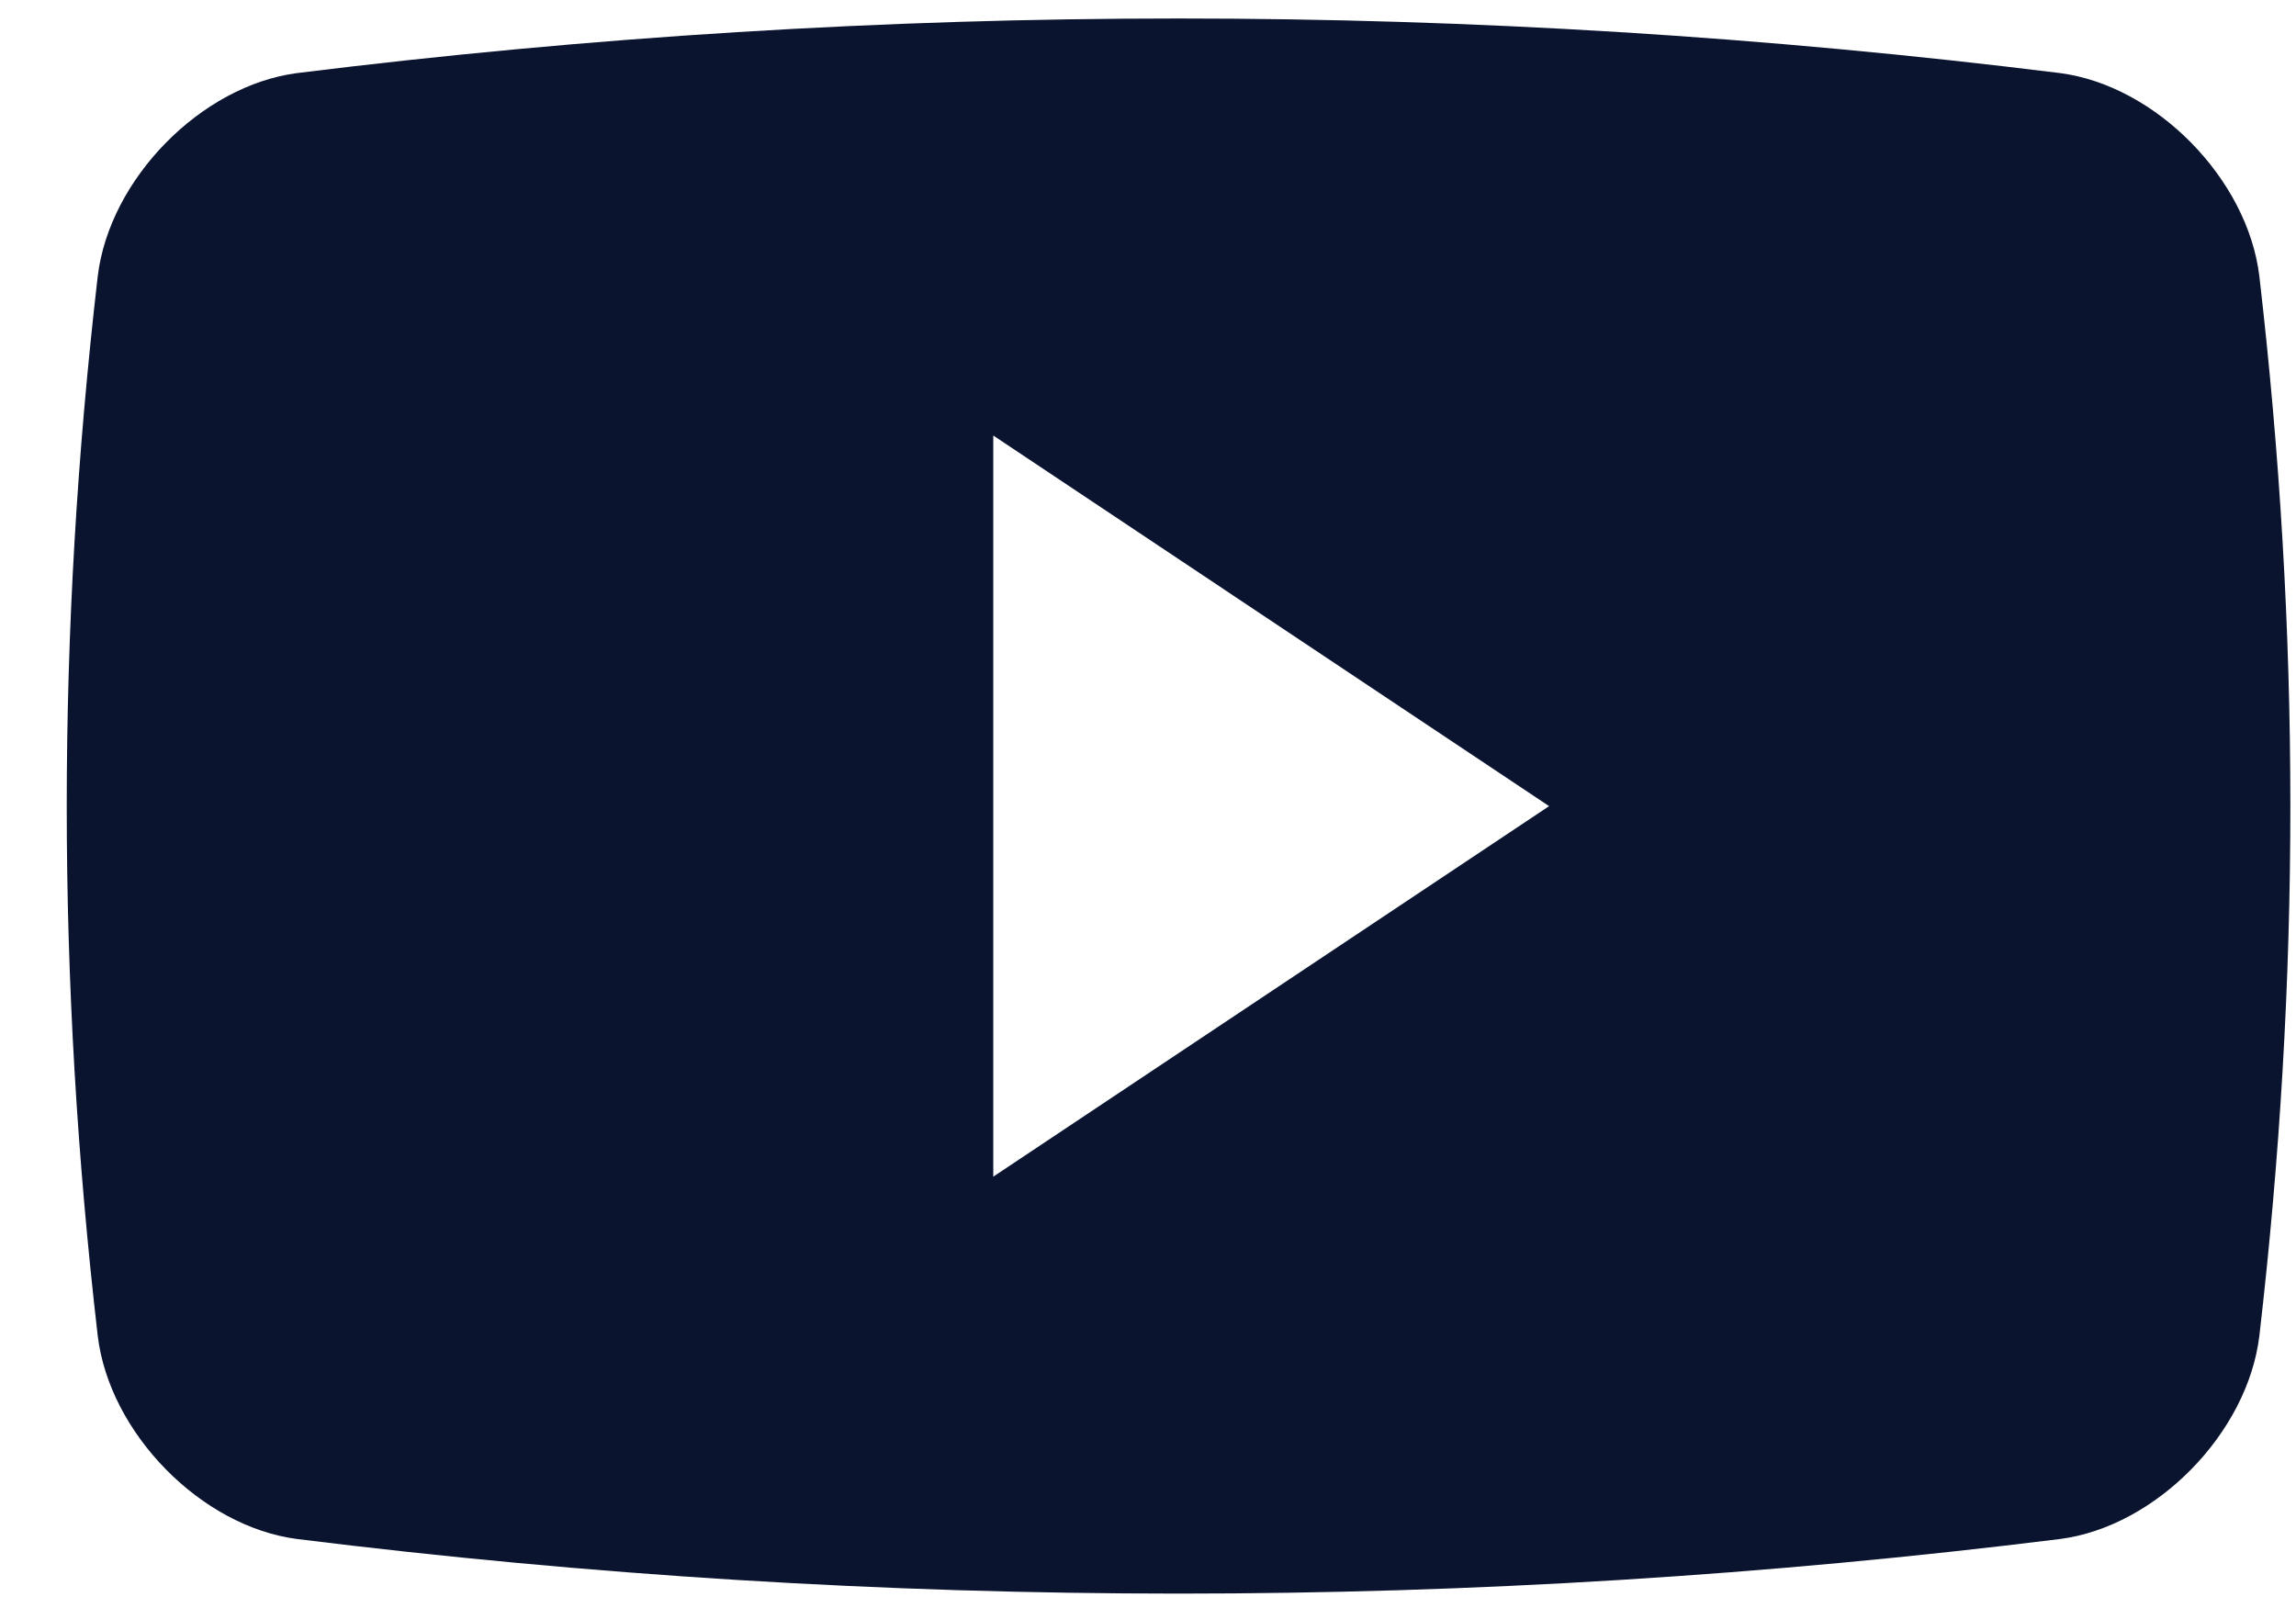
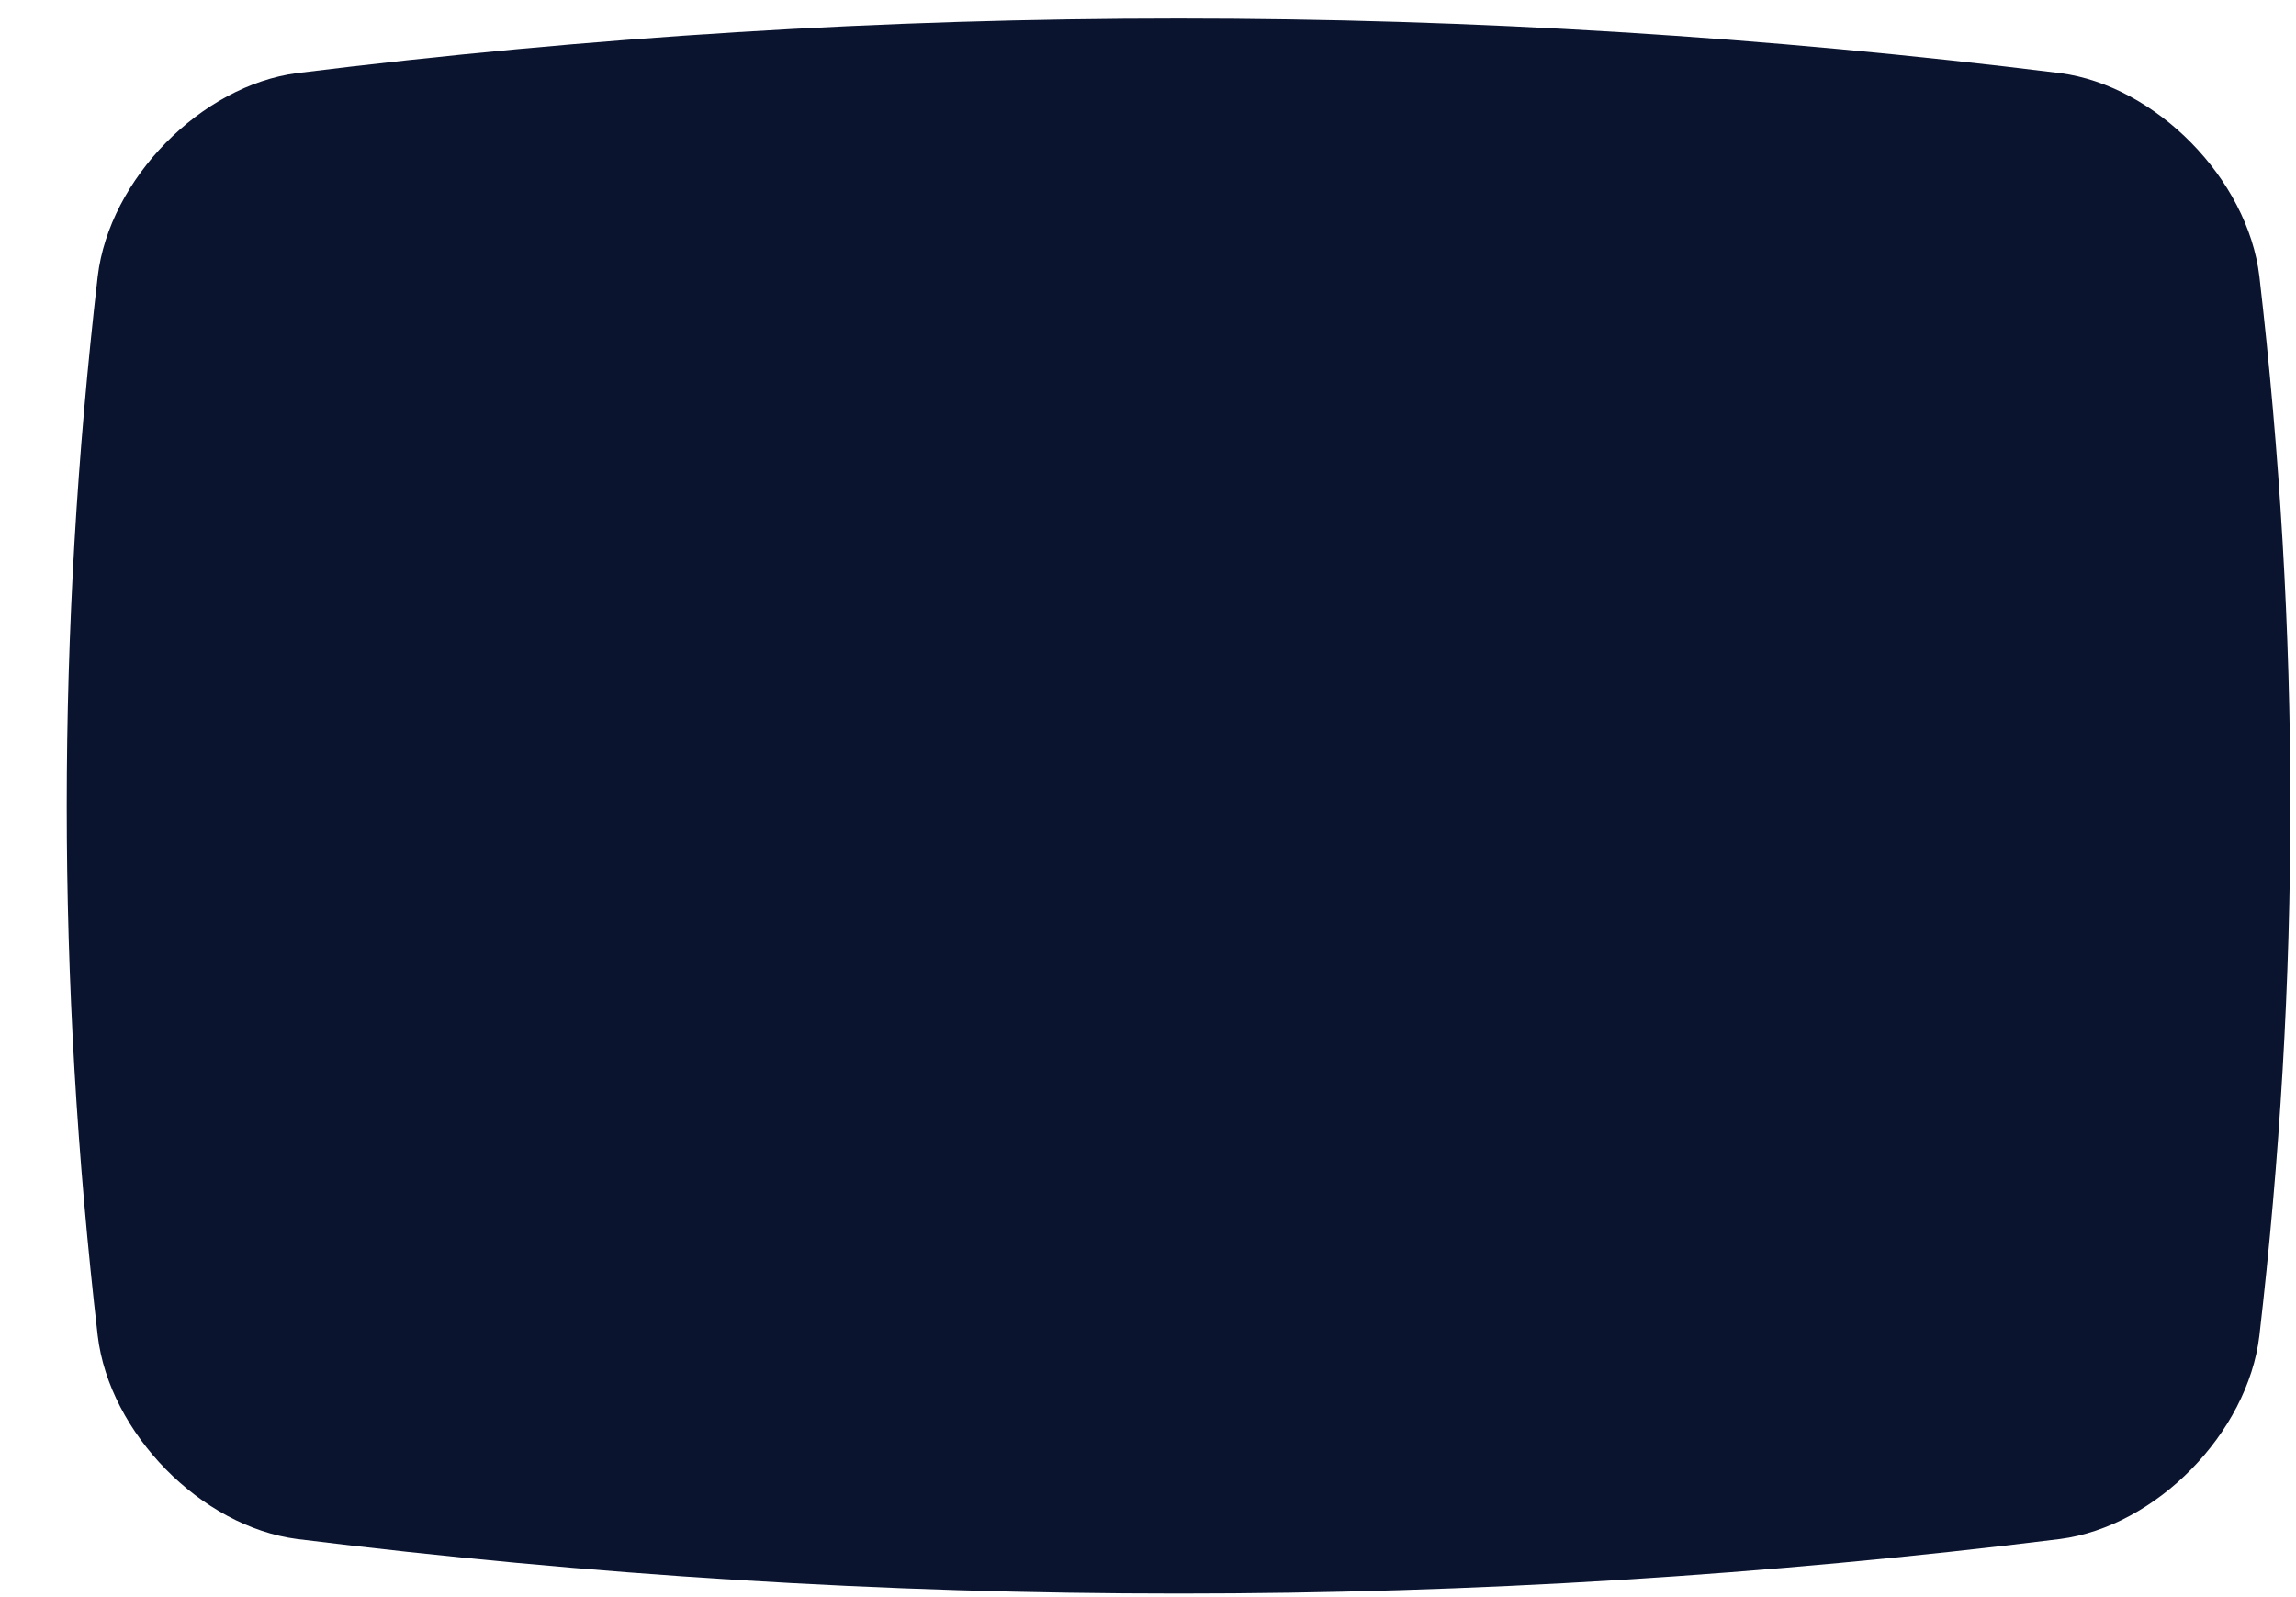
<svg xmlns="http://www.w3.org/2000/svg" width="23" height="16" viewBox="0 0 23 16" fill="none">
-   <path fill-rule="evenodd" clip-rule="evenodd" d="M20.635 0.732C21.597 0.857 22.516 1.792 22.633 2.768C23.047 6.342 23.047 9.809 22.633 13.382C22.516 14.358 21.597 15.294 20.635 15.418C14.771 16.147 8.84 16.147 2.977 15.418C2.015 15.294 1.096 14.358 0.979 13.382C0.565 9.808 0.565 6.342 0.979 2.768C1.096 1.792 2.015 0.857 2.977 0.732C8.84 0.003 14.771 0.003 20.635 0.732ZM9.95 4.363V11.788L15.518 8.076L9.95 4.363Z" fill="#0A142F" />
+   <path fill-rule="evenodd" clip-rule="evenodd" d="M20.635 0.732C21.597 0.857 22.516 1.792 22.633 2.768C23.047 6.342 23.047 9.809 22.633 13.382C22.516 14.358 21.597 15.294 20.635 15.418C14.771 16.147 8.84 16.147 2.977 15.418C2.015 15.294 1.096 14.358 0.979 13.382C0.565 9.808 0.565 6.342 0.979 2.768C1.096 1.792 2.015 0.857 2.977 0.732C8.84 0.003 14.771 0.003 20.635 0.732ZM9.95 4.363L15.518 8.076L9.95 4.363Z" fill="#0A142F" />
</svg>